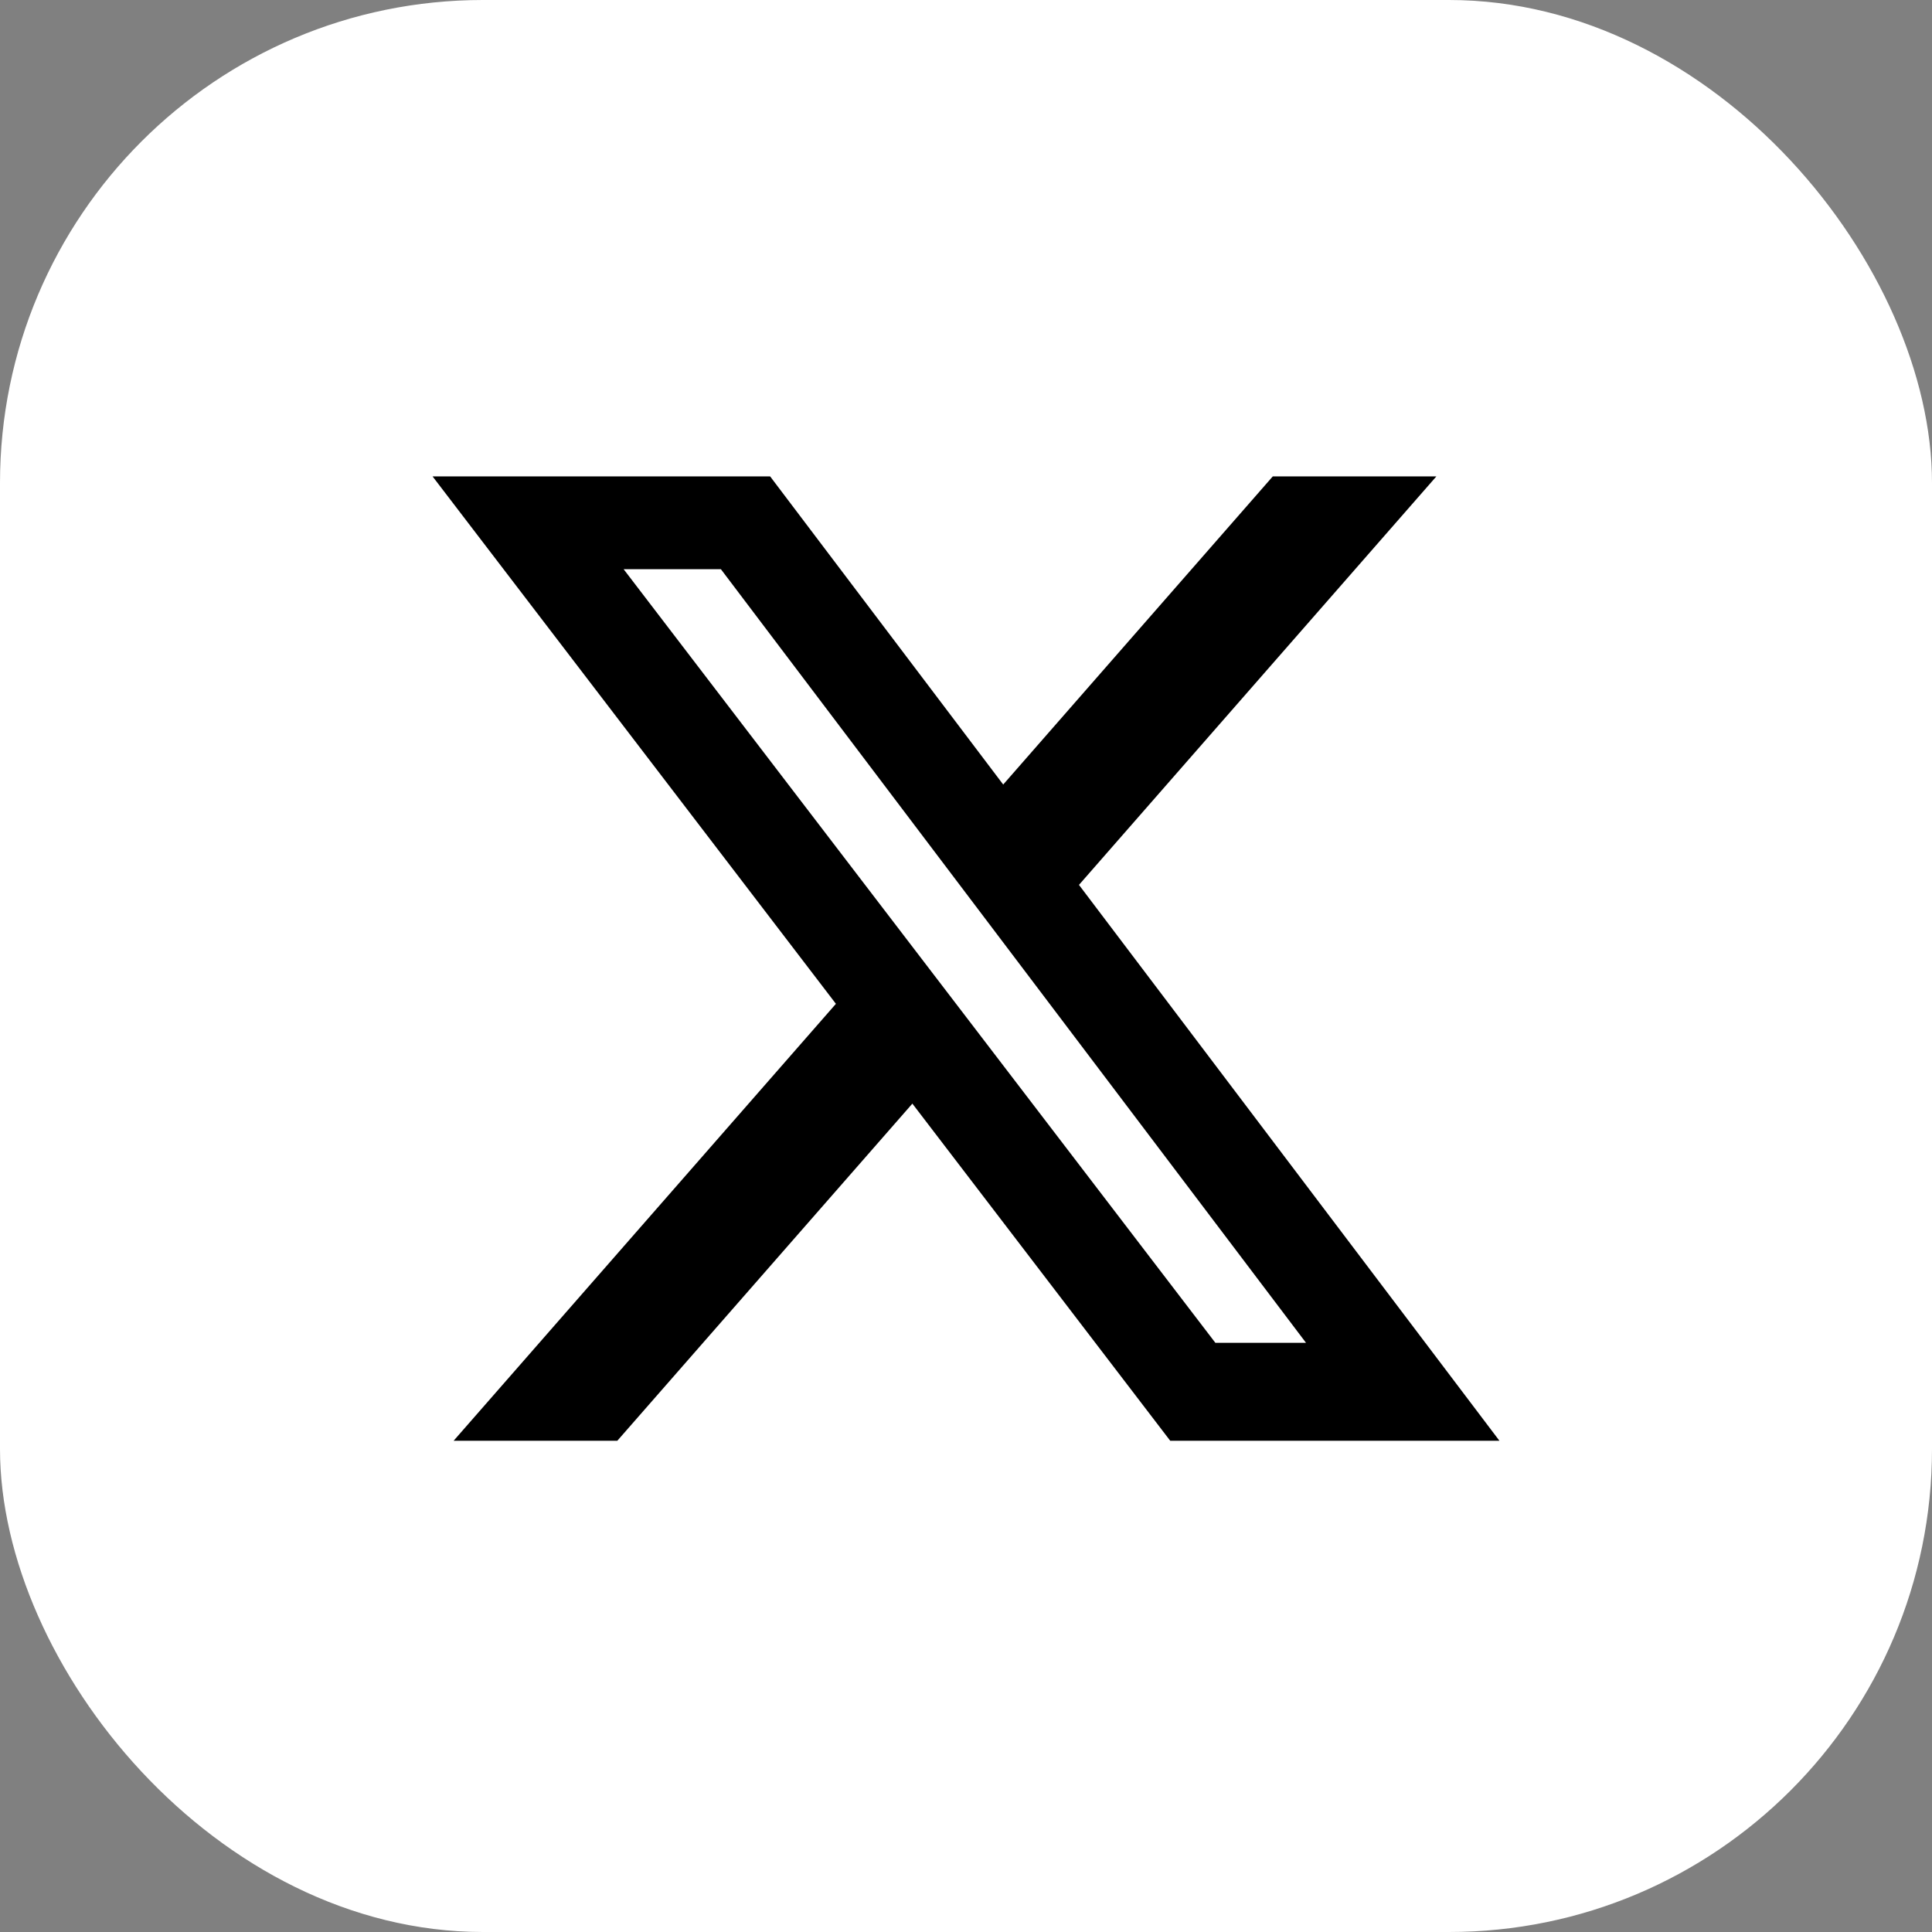
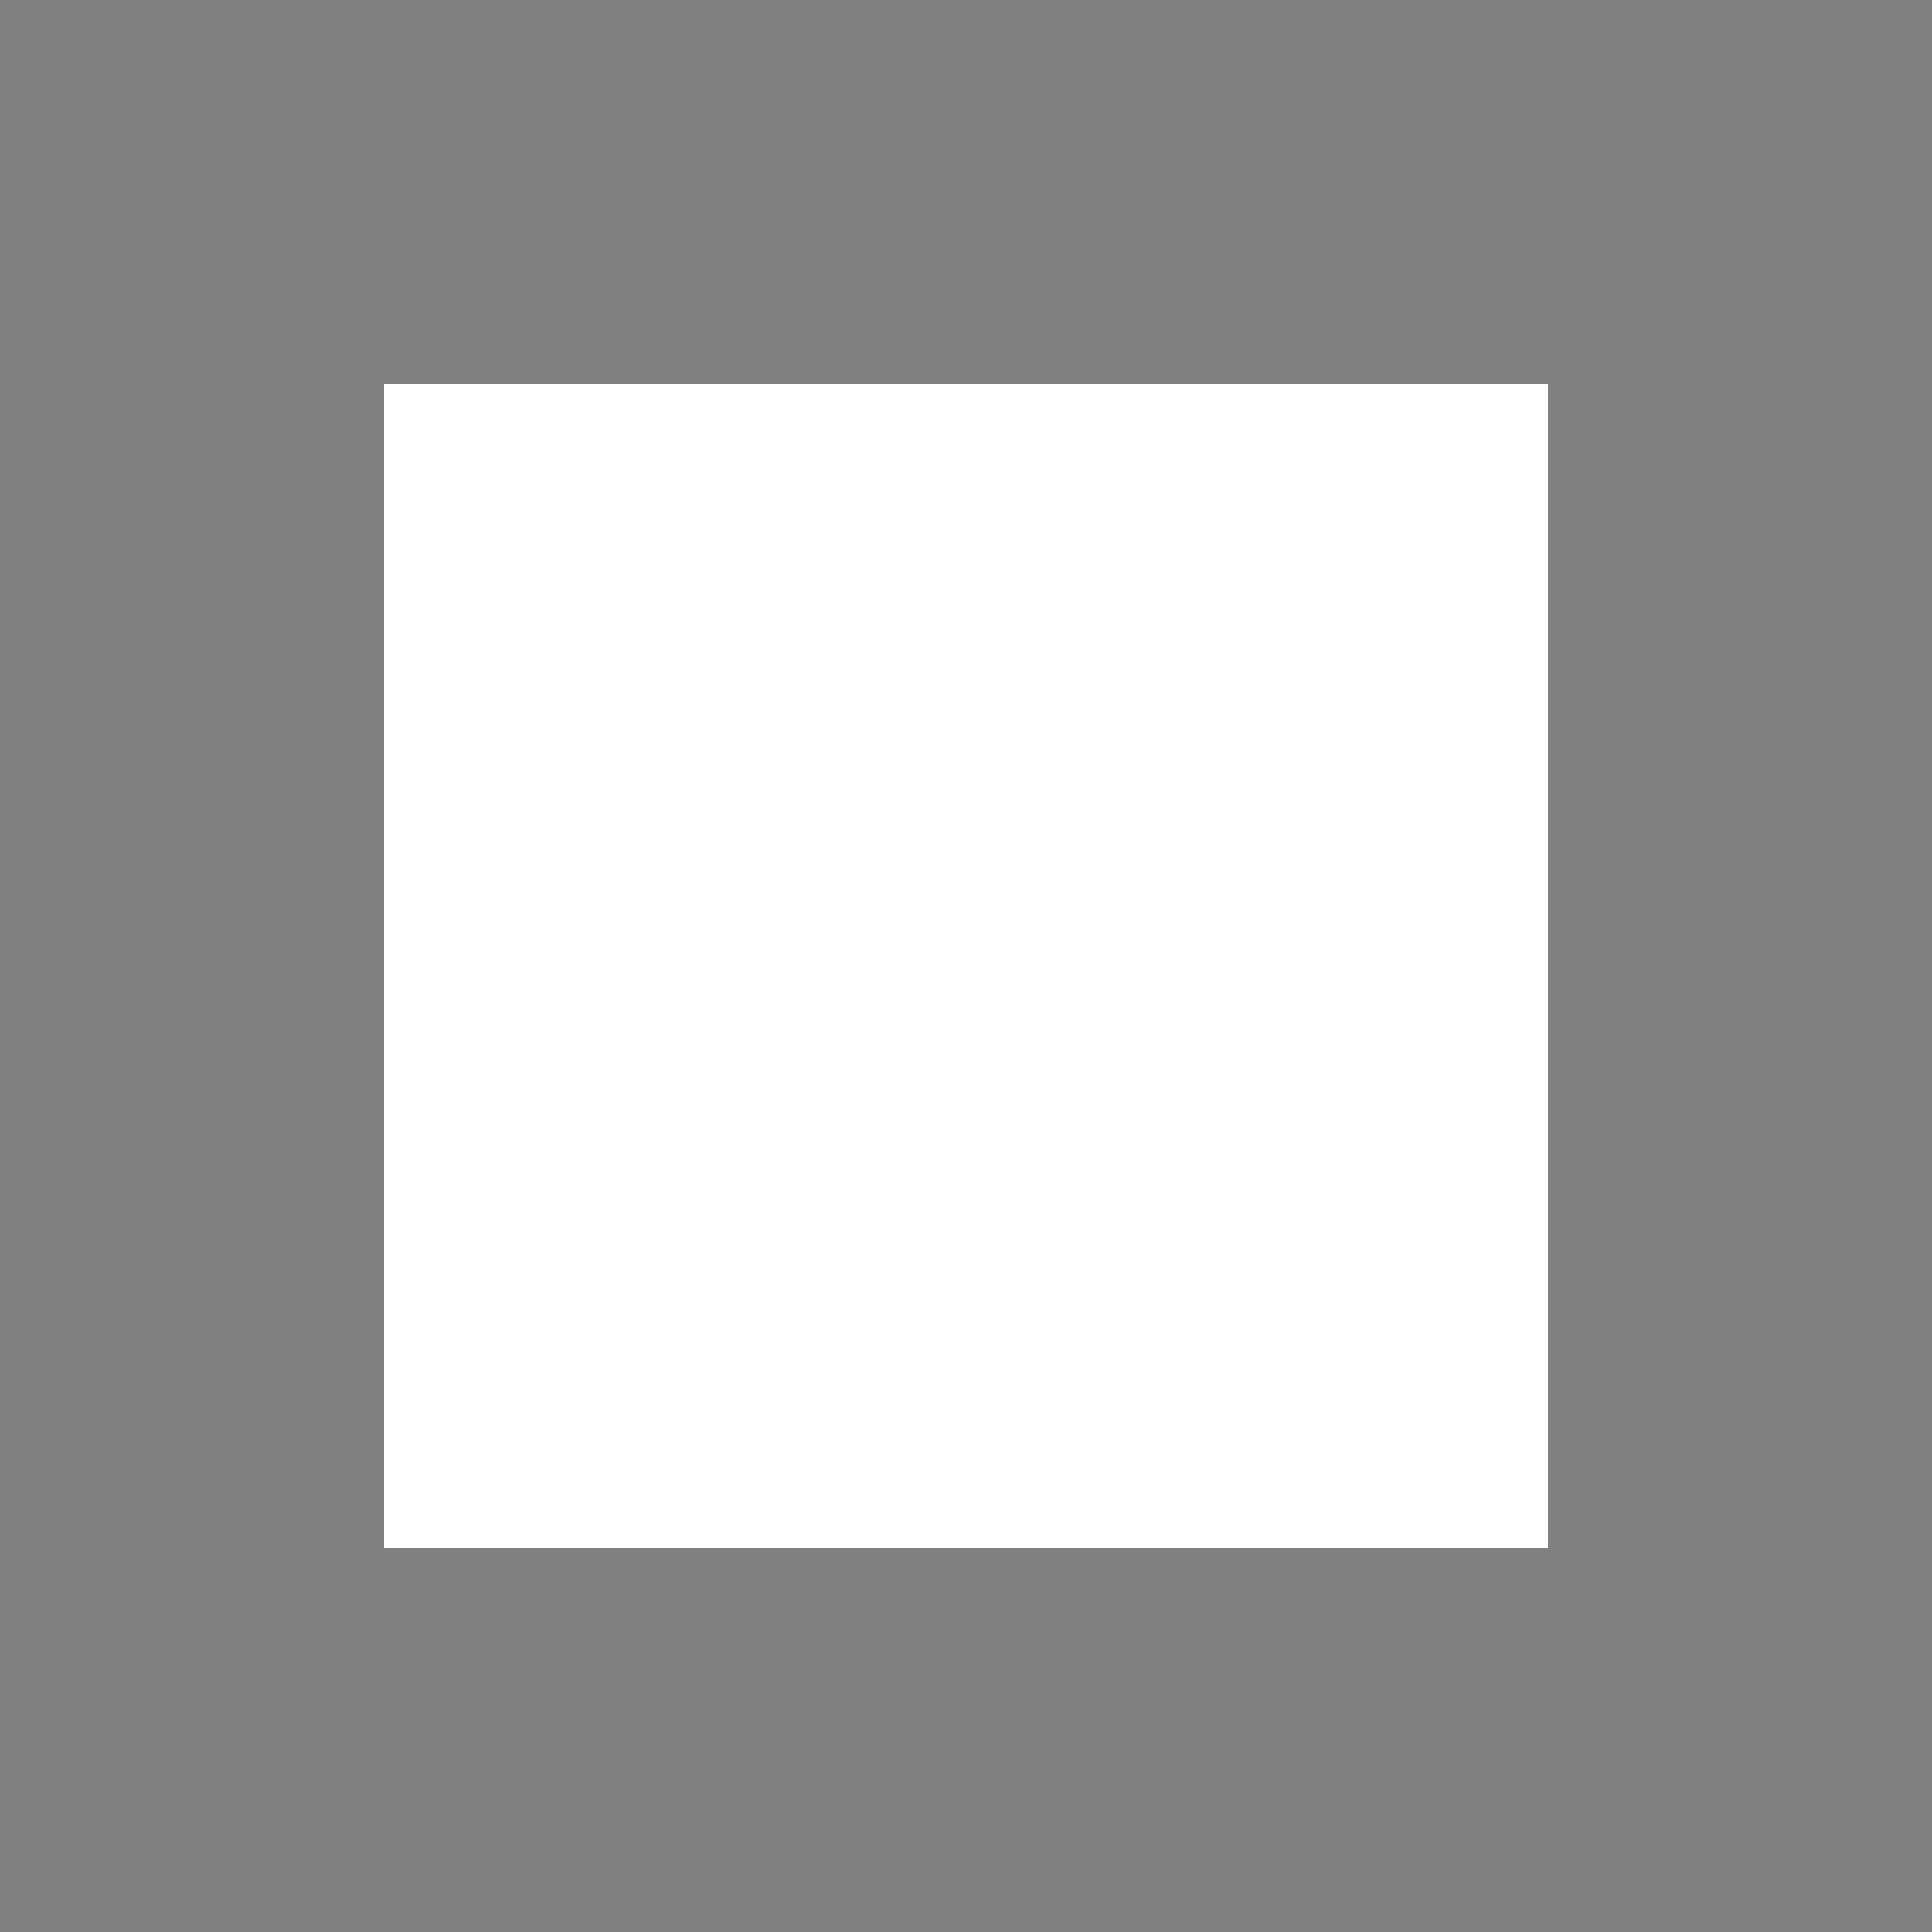
<svg xmlns="http://www.w3.org/2000/svg" width="120" height="120" viewBox="0 0 120 120" fill="none">
  <rect x="0" y="0" width="120" height="120" fill="#808080" stroke="none" />
-   <rect width="120" height="120" rx="30" fill="white" />
  <rect width="72.289" height="72.289" transform="translate(23.855 23.855)" fill="white" />
-   <path d="M79.055 29.59H89.216L67.017 54.962L93.132 89.487H72.684L56.669 68.548L38.343 89.487H28.176L51.92 62.349L26.867 29.59H47.834L62.311 48.729L79.055 29.59ZM75.489 83.405H81.119L44.775 35.352H38.733L75.489 83.405Z" fill="black" />
</svg>